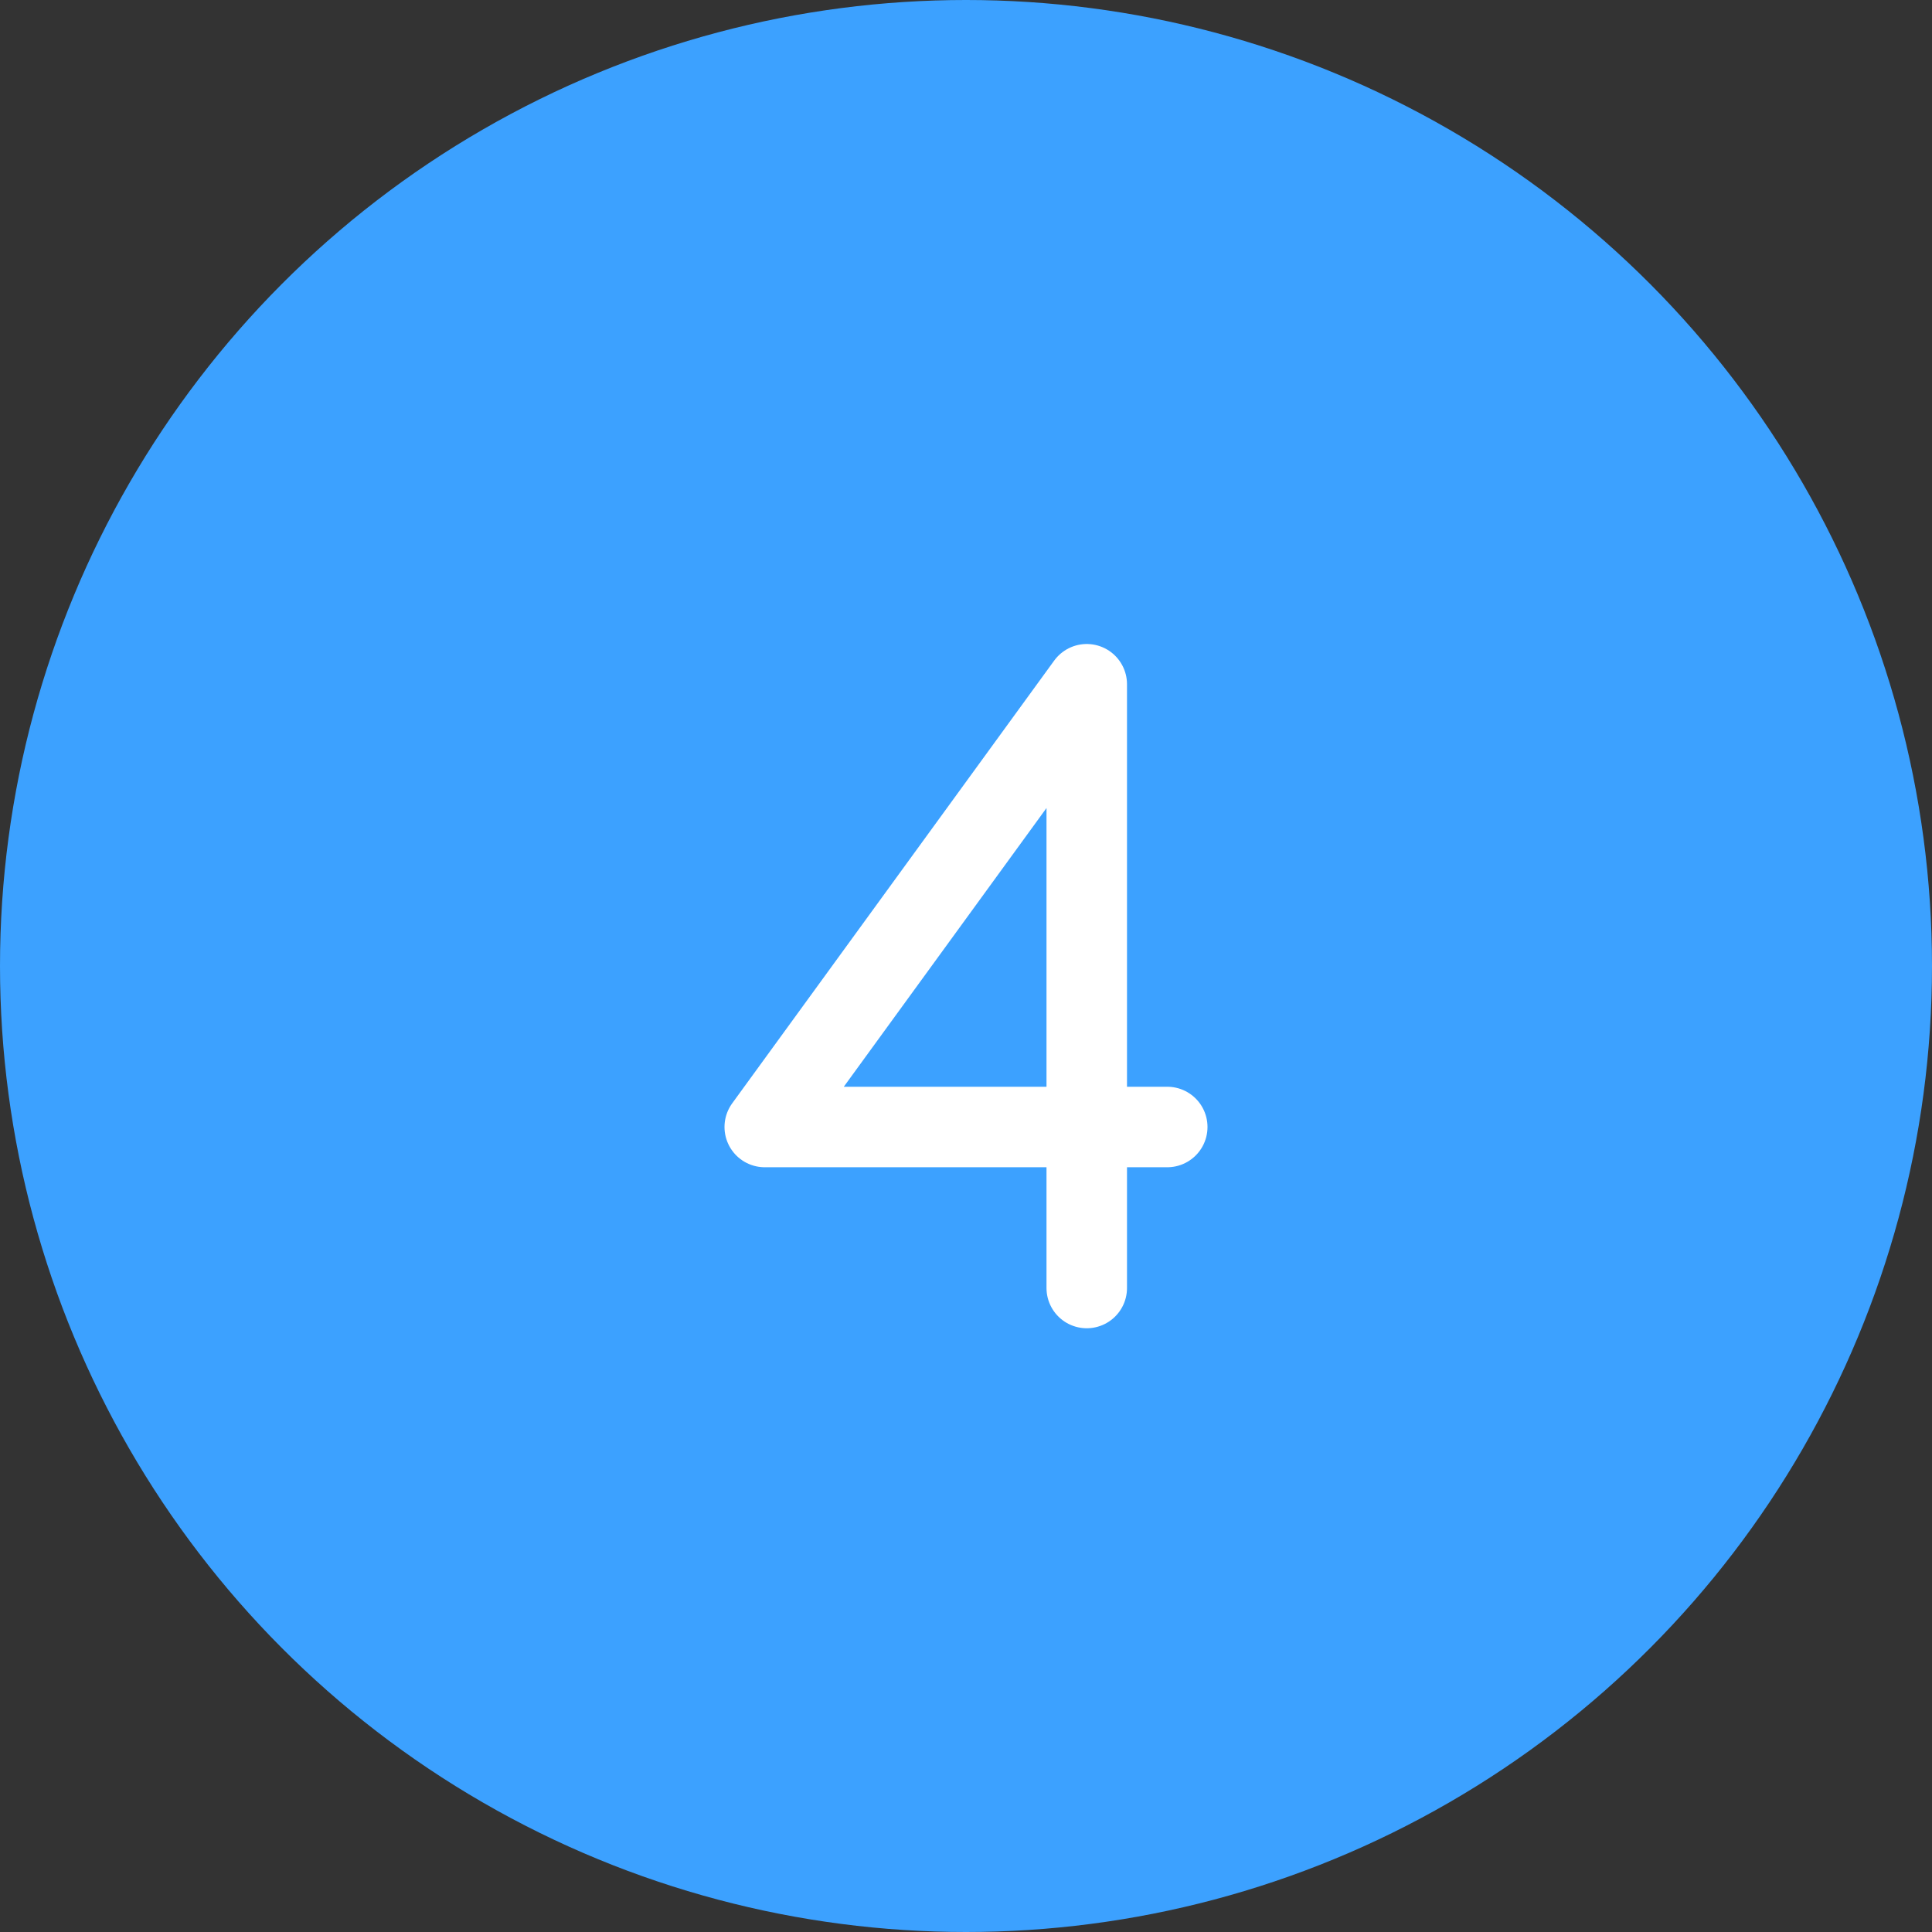
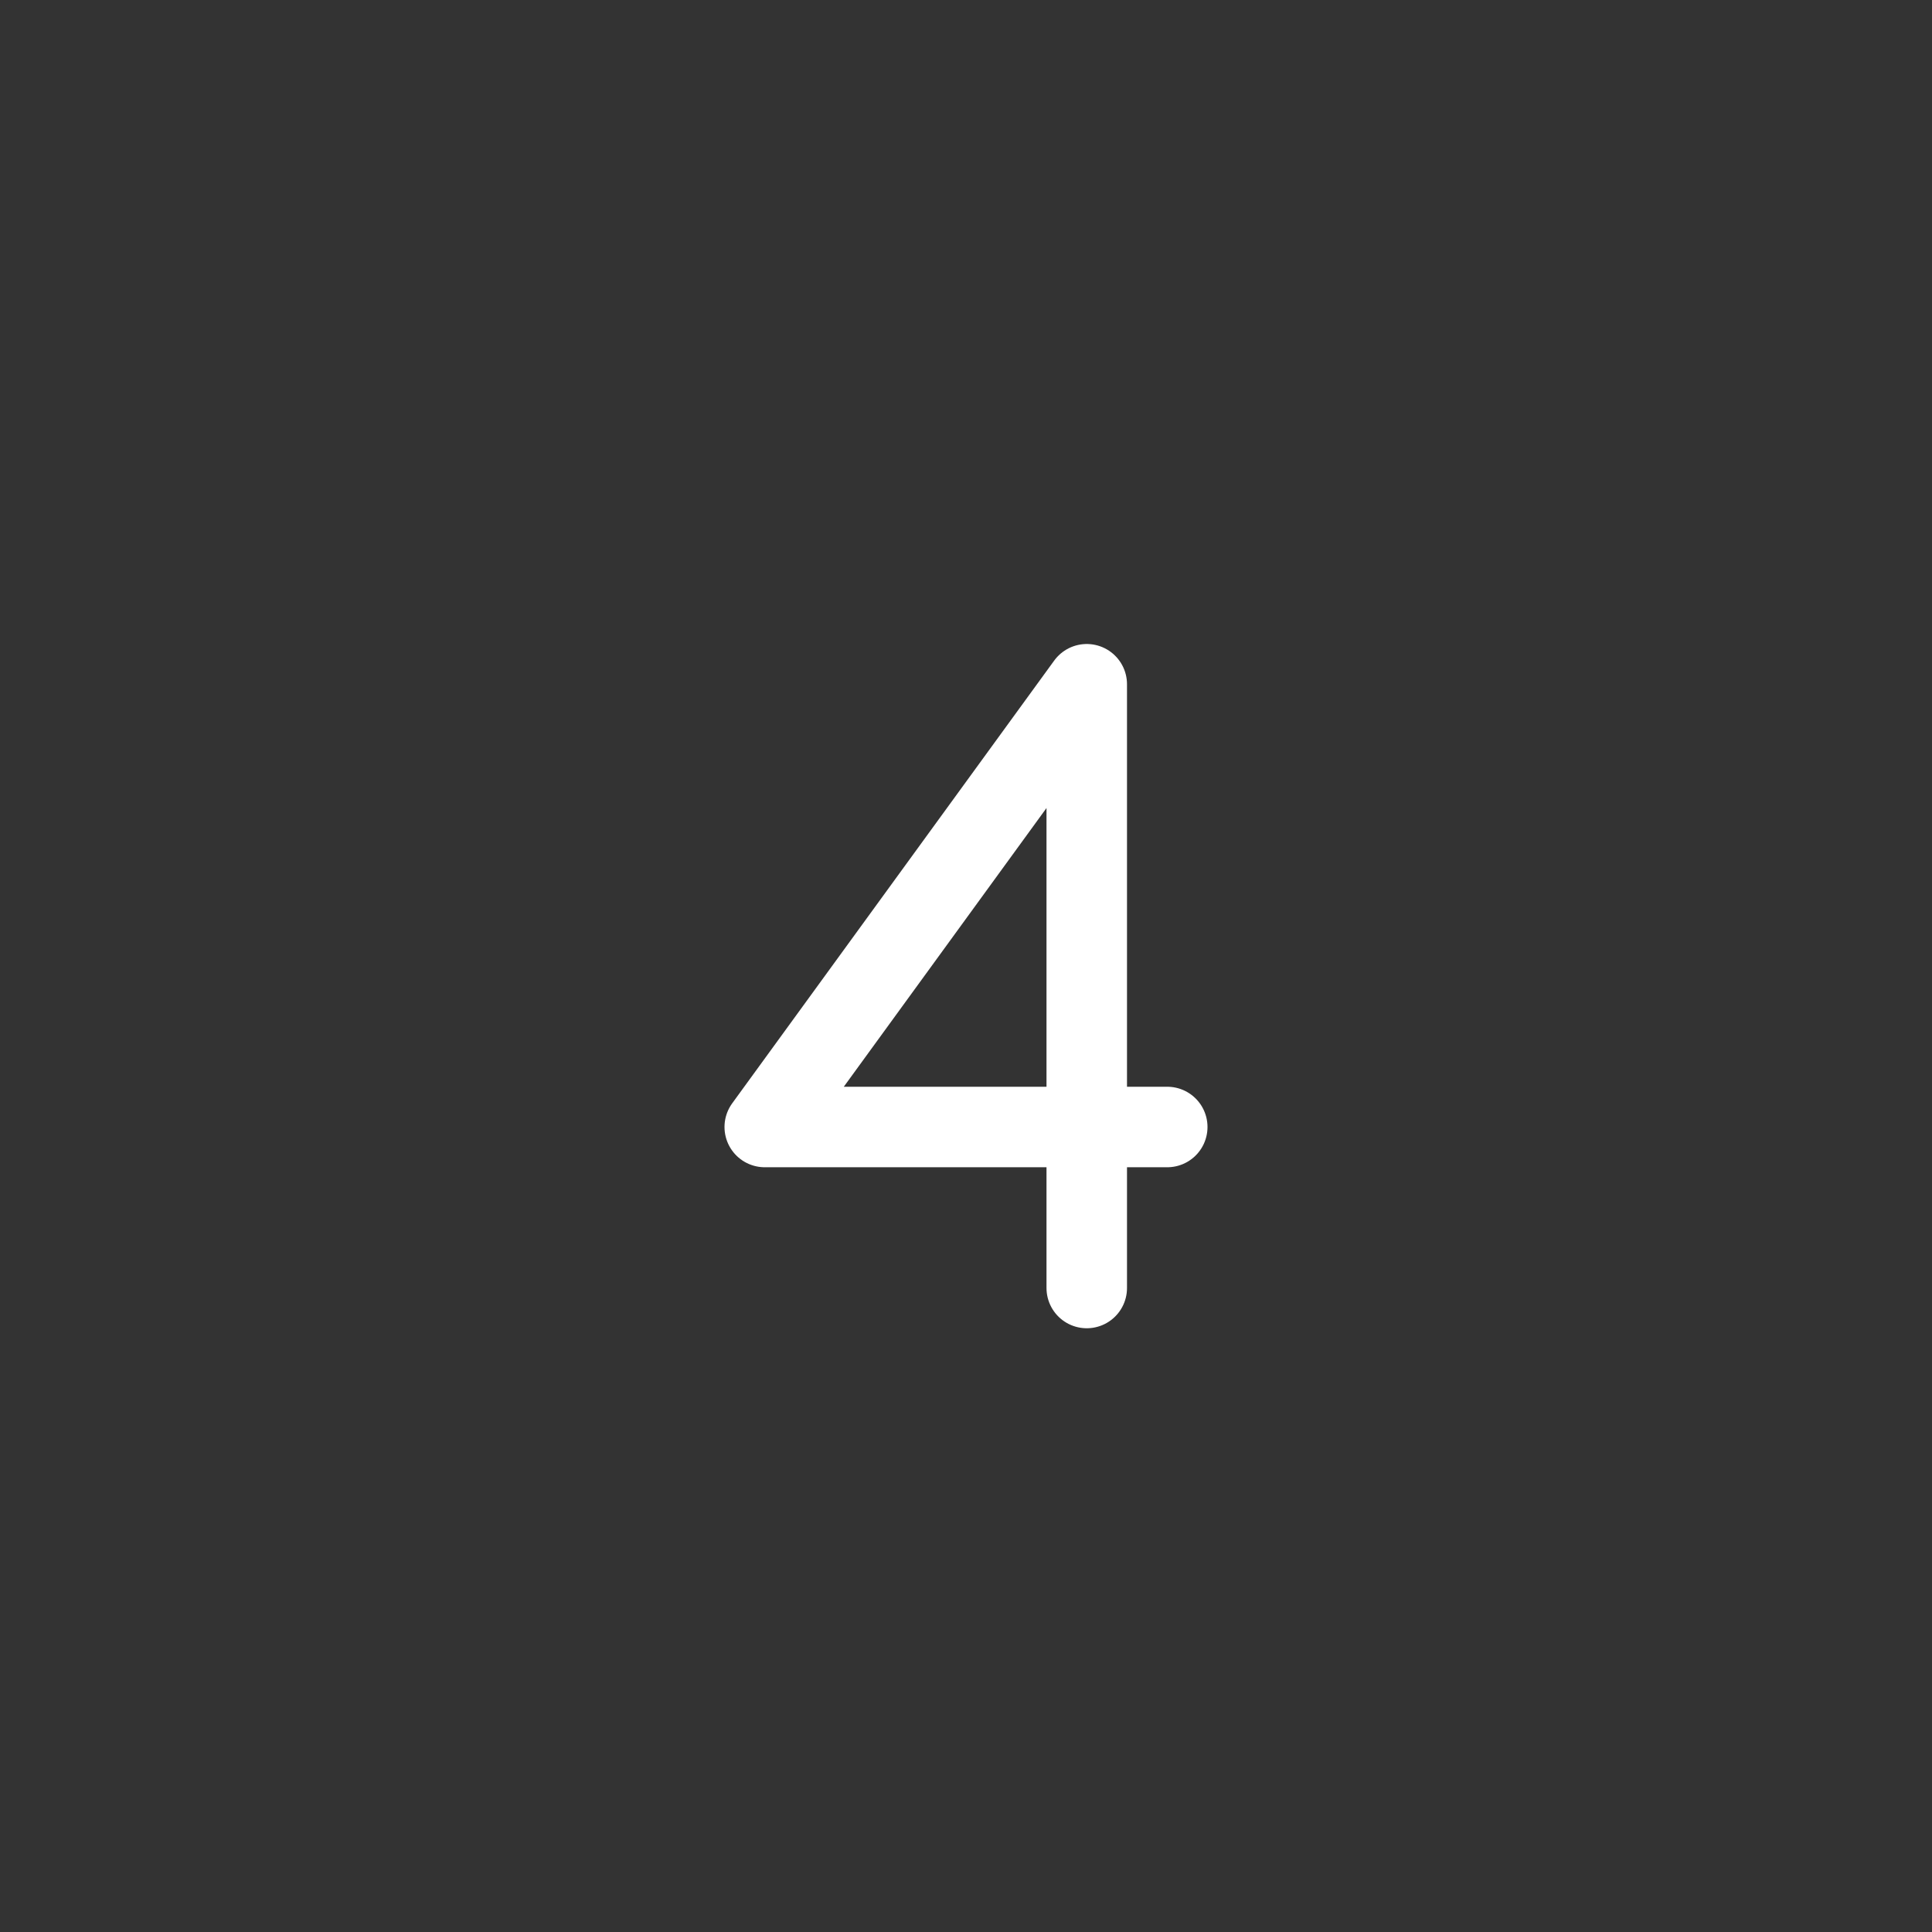
<svg xmlns="http://www.w3.org/2000/svg" width="60" height="60" viewBox="0 0 60 60" fill="none">
  <rect x="0" y="0" width="60" height="60" fill="#333333" stroke="none" />
-   <circle cx="30" cy="30" r="30" fill="#3CA1FF" />
  <svg width="60" height="60" viewBox="0 0 60 60" fill="none">
    <path d="M33.75 40V21.25L23.75 35H36.25" stroke="white" stroke-width="2.5" stroke-linecap="round" stroke-linejoin="round" />
  </svg>
</svg>